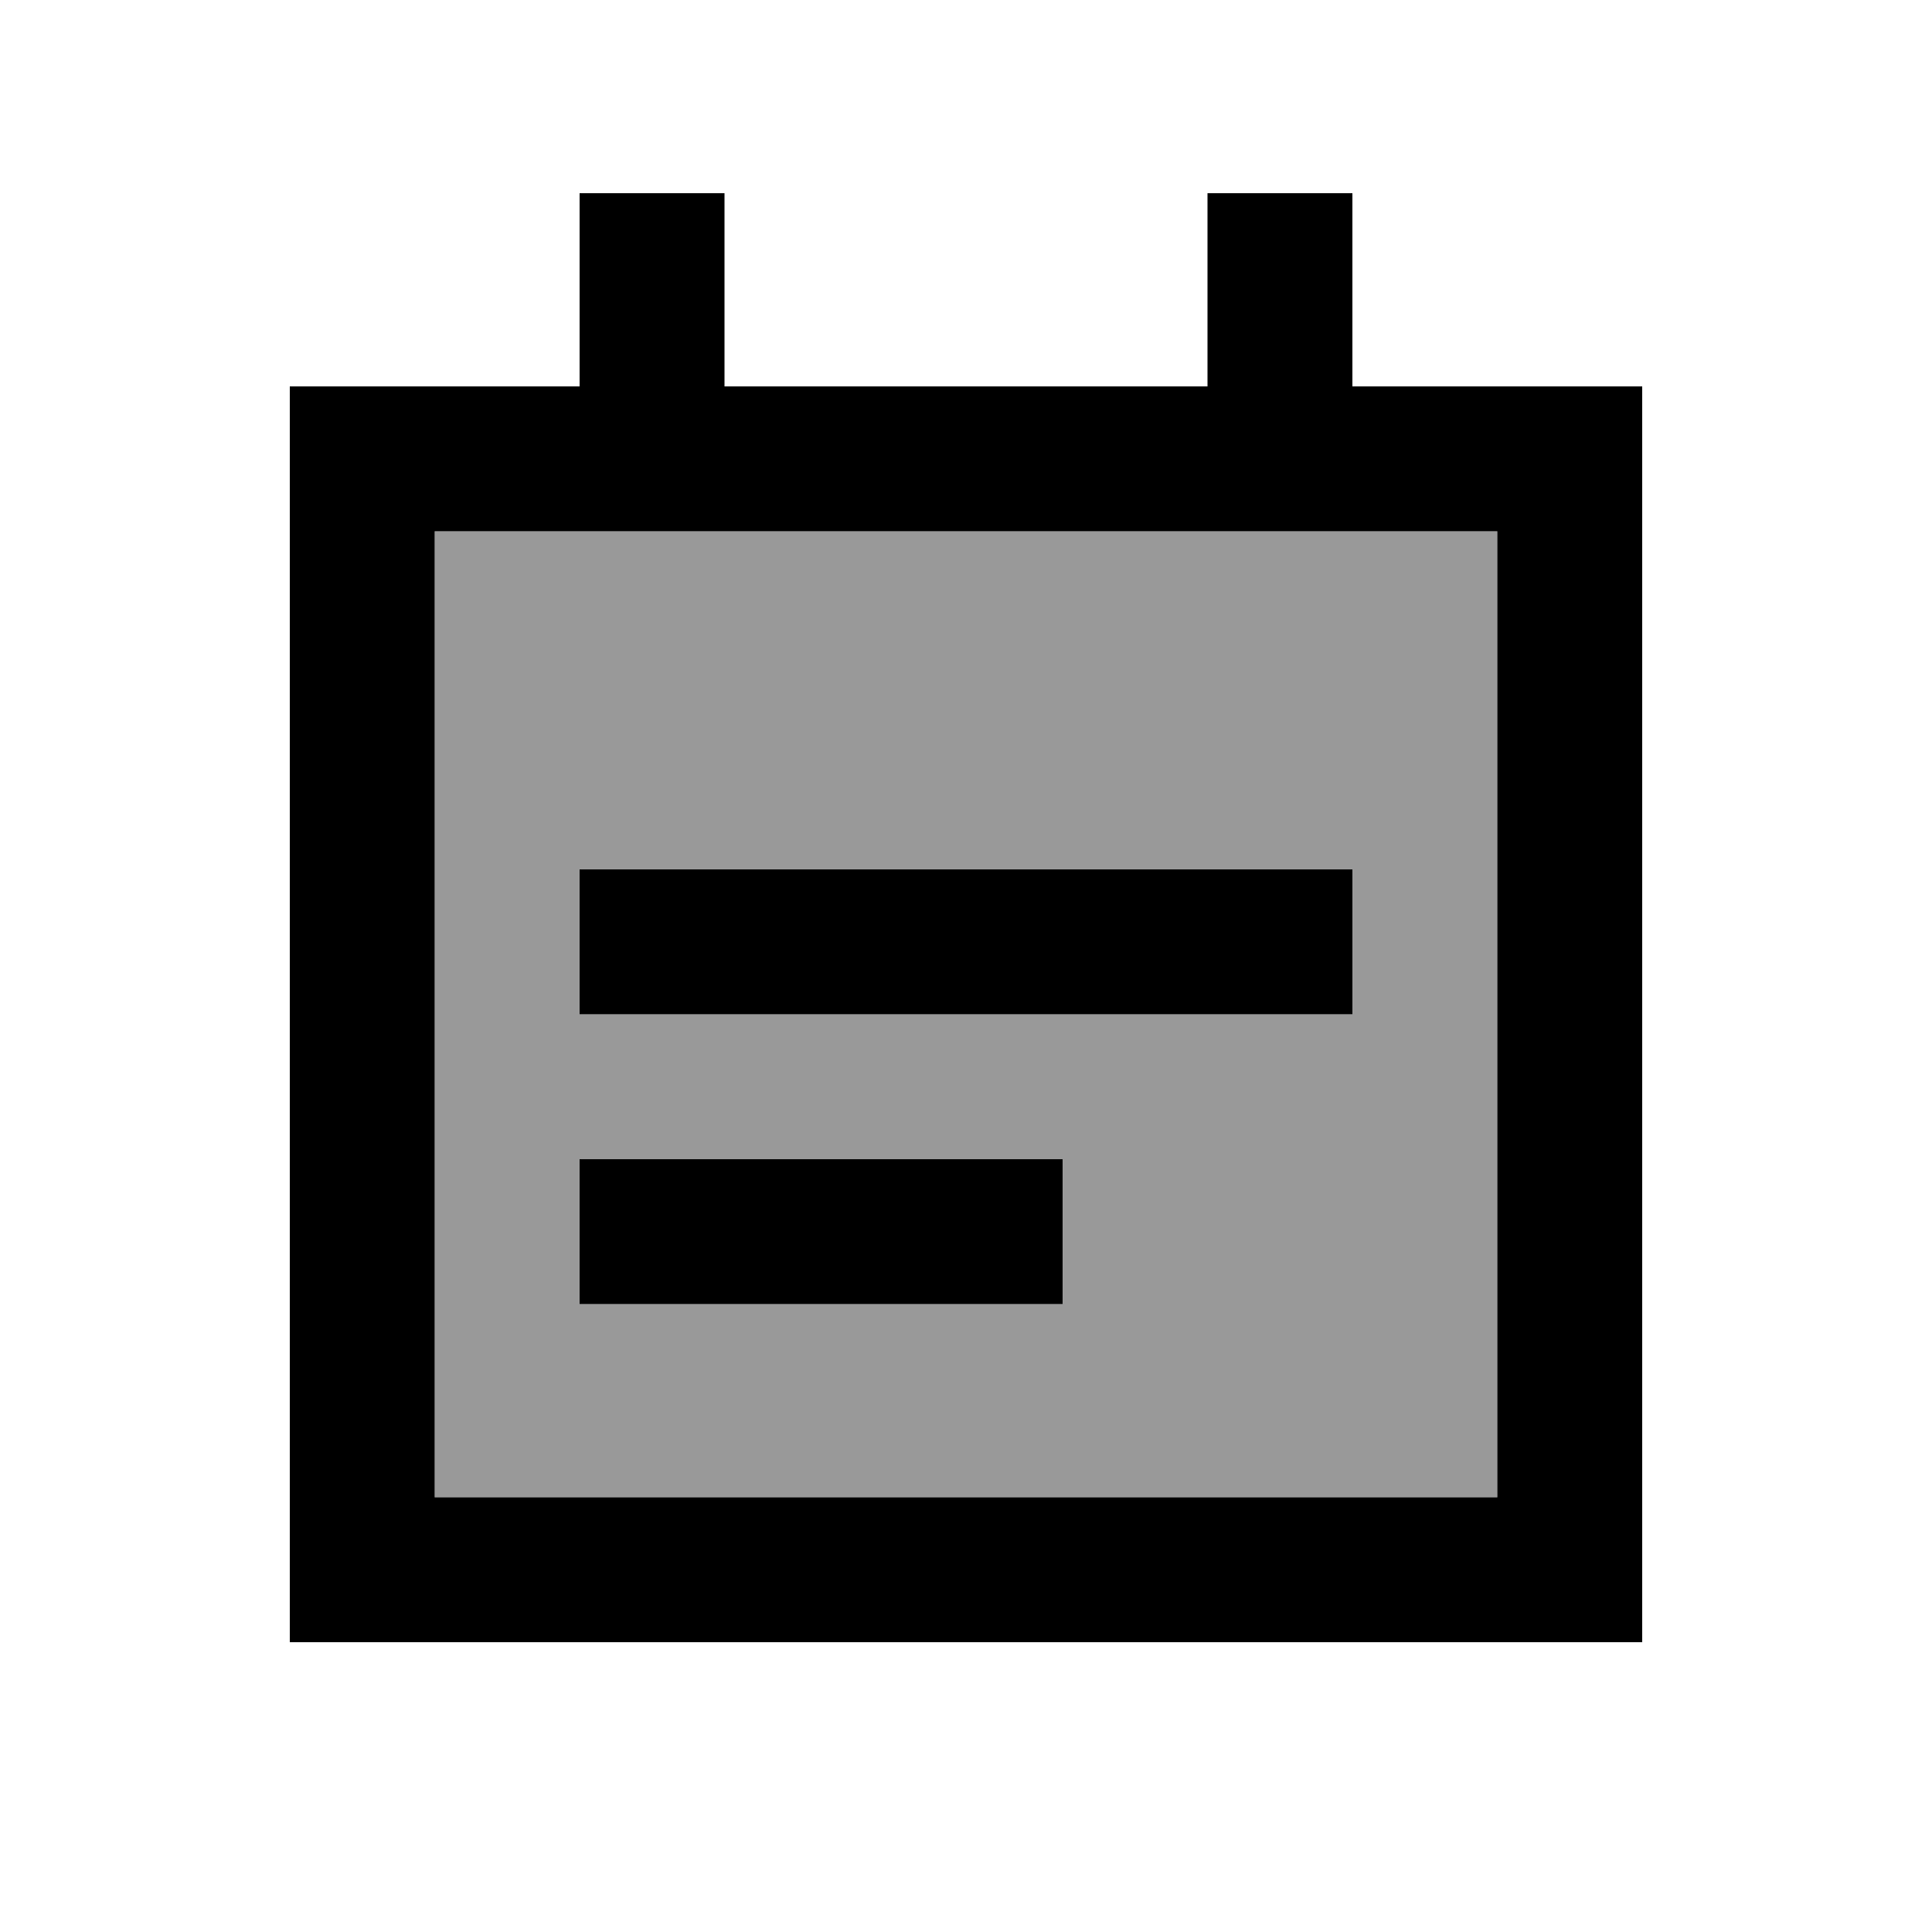
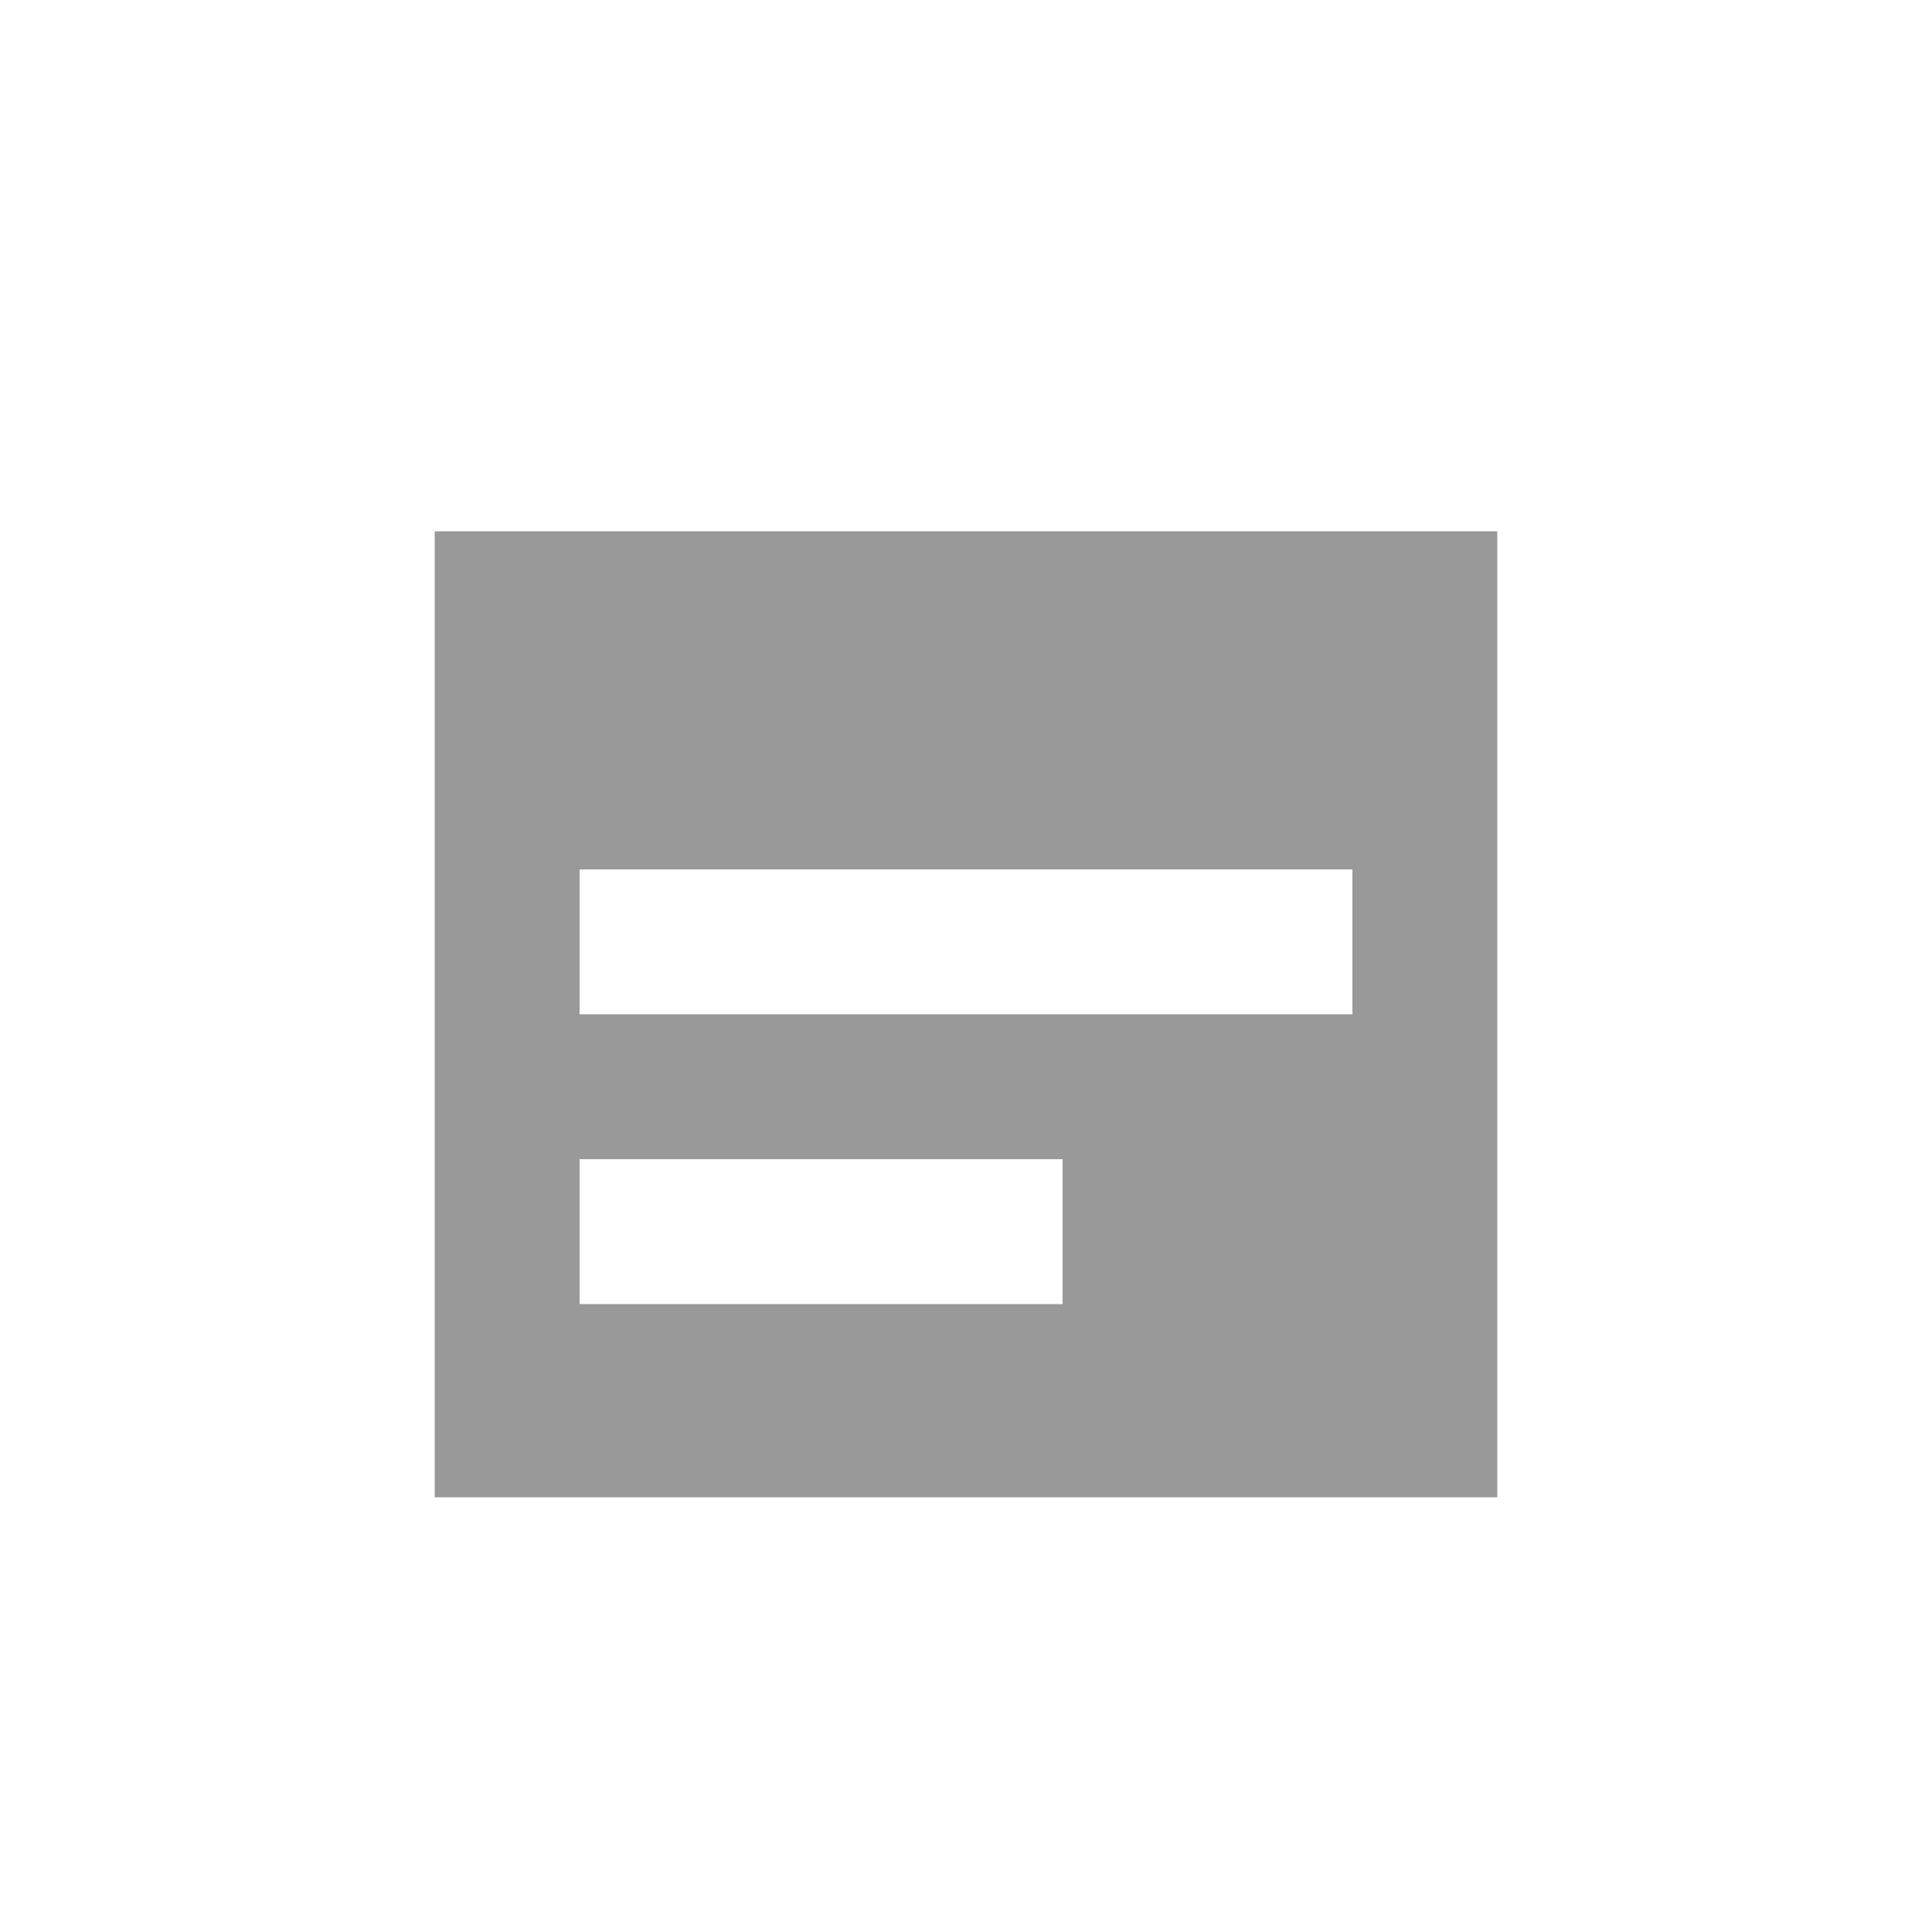
<svg xmlns="http://www.w3.org/2000/svg" viewBox="0 0 640 640">
  <path opacity=".4" fill="currentColor" d="M144 176L144 496L496 496L496 176L144 176zM192 288L448 288L448 336L192 336L192 288zM192 384L352 384L352 432L192 432L192 384z" />
-   <path fill="currentColor" d="M240 88L240 64L192 64L192 128L96 128L96 544L544 544L544 128L448 128L448 64L400 64L400 128L240 128L240 88zM400 176L496 176L496 496L144 496L144 176L400 176zM192 288L192 336L448 336L448 288L192 288zM352 384L192 384L192 432L352 432L352 384z" />
</svg>